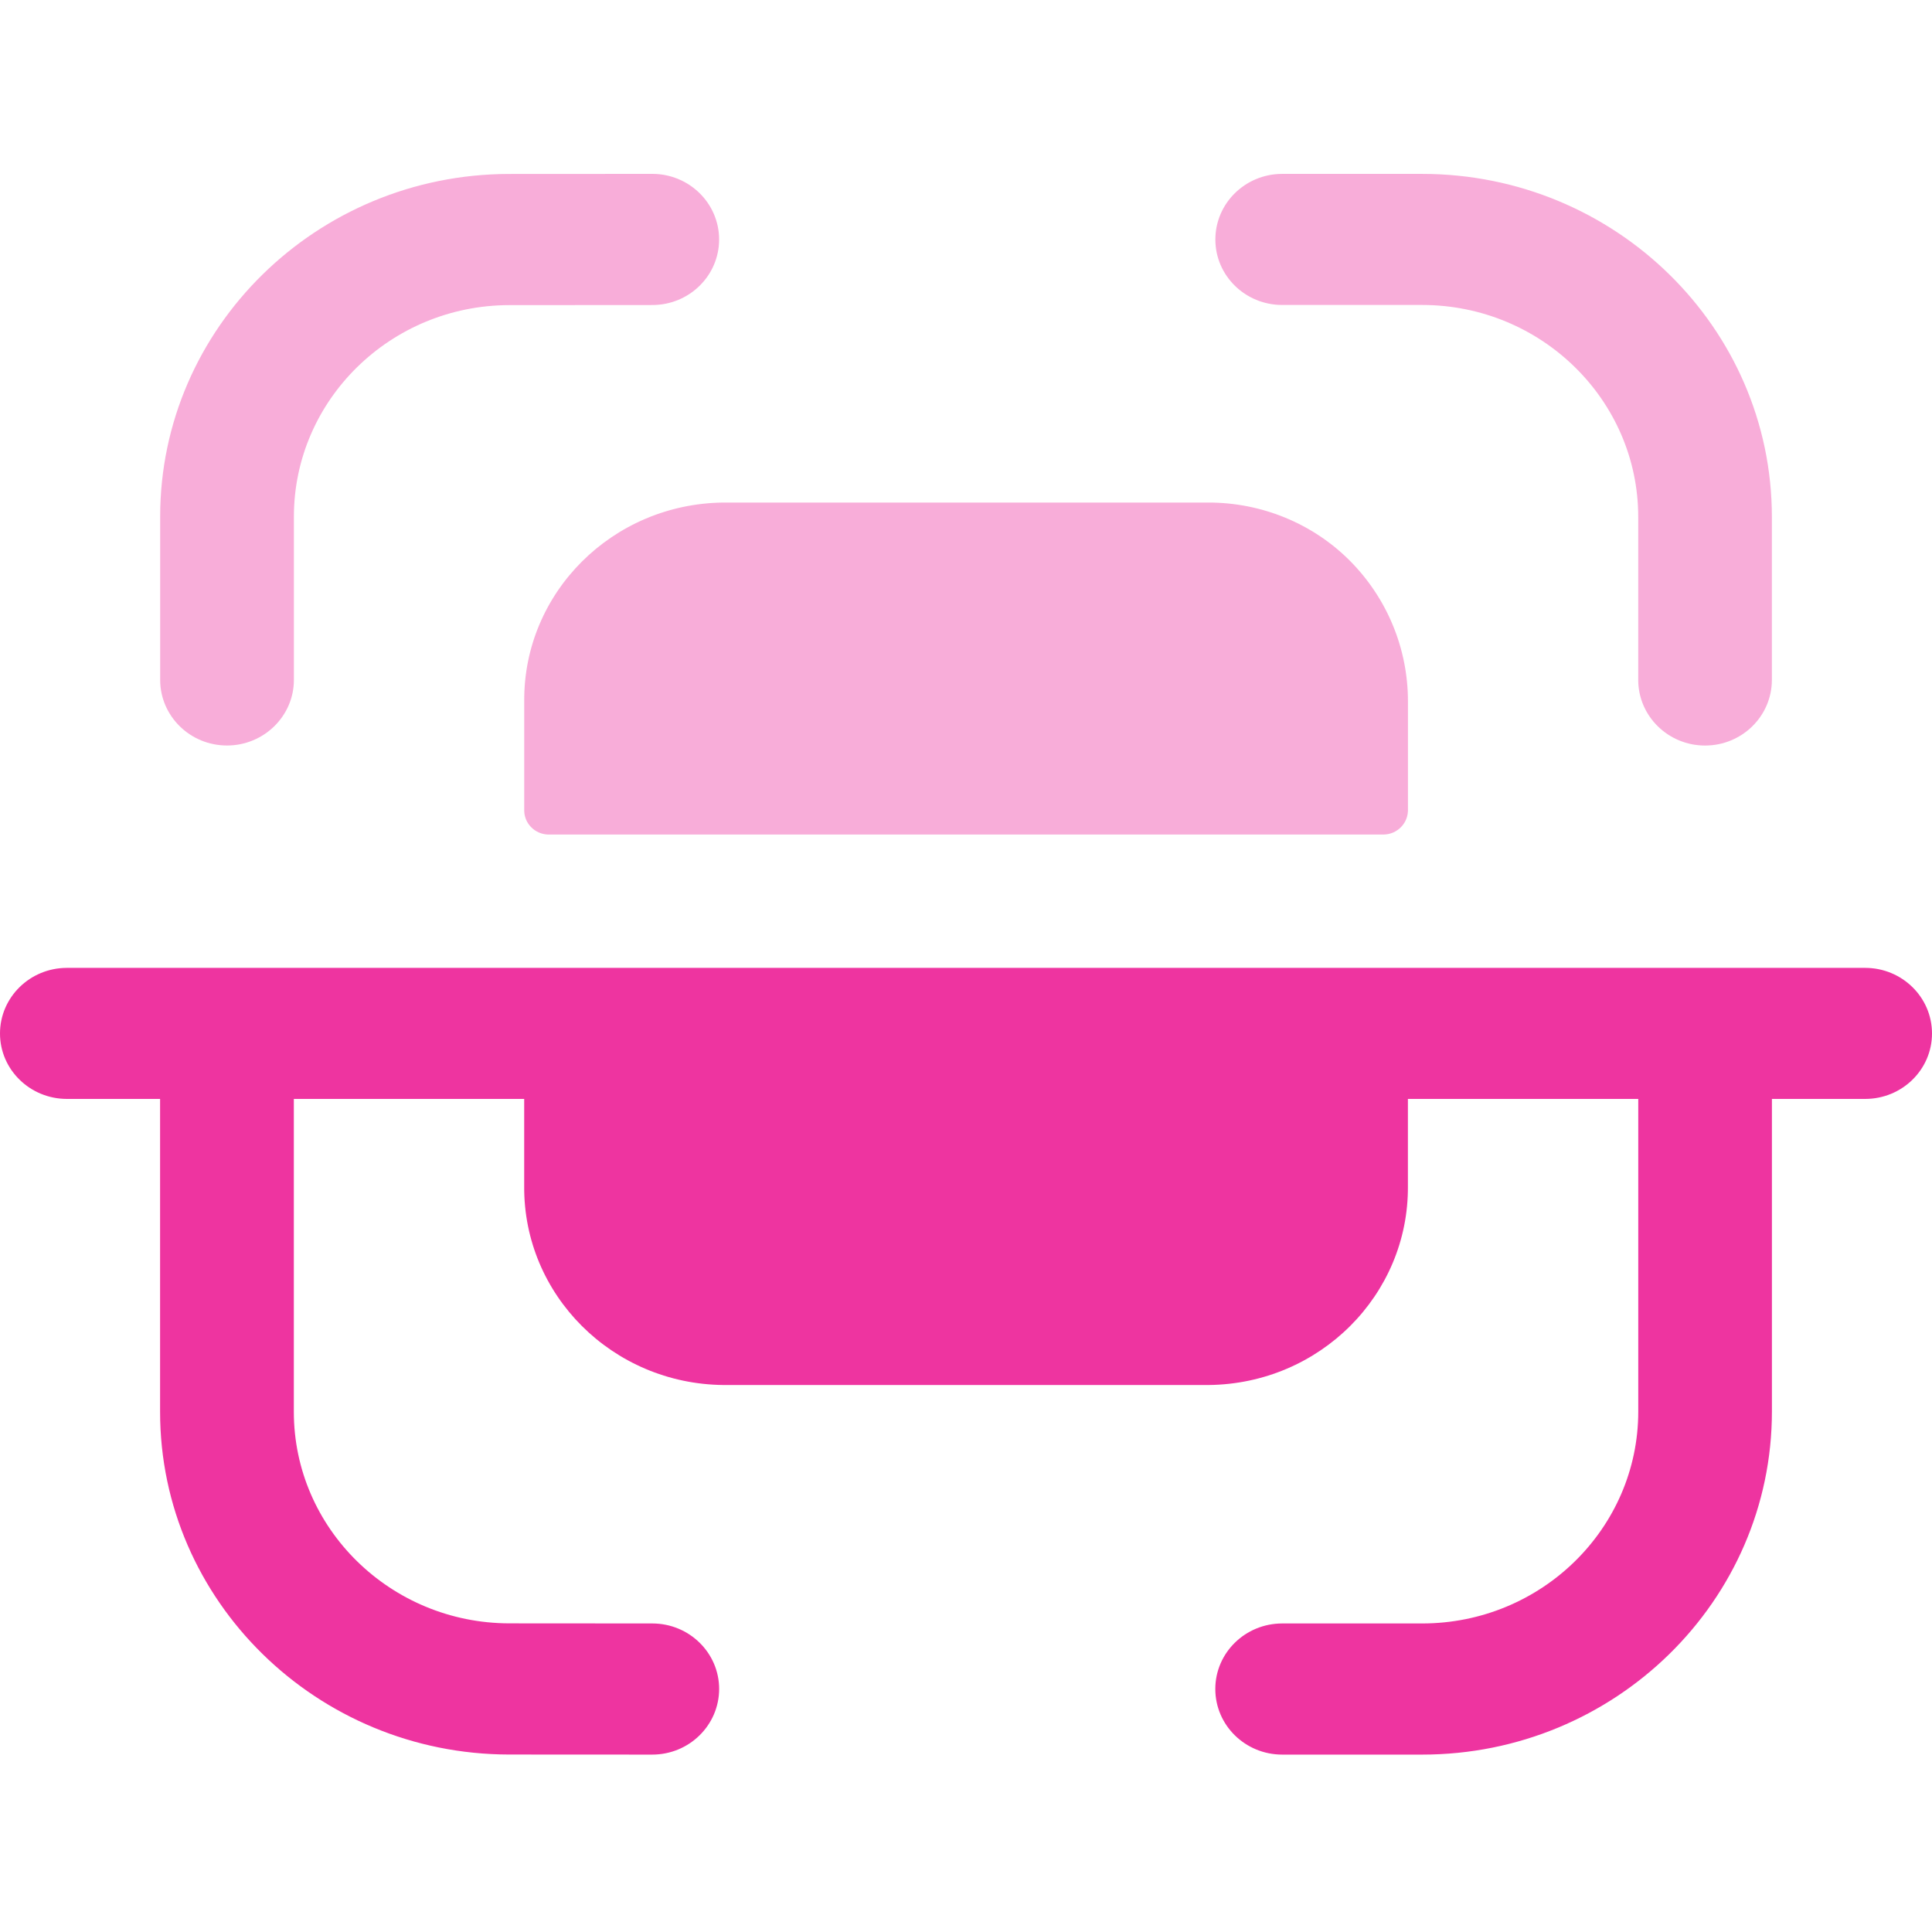
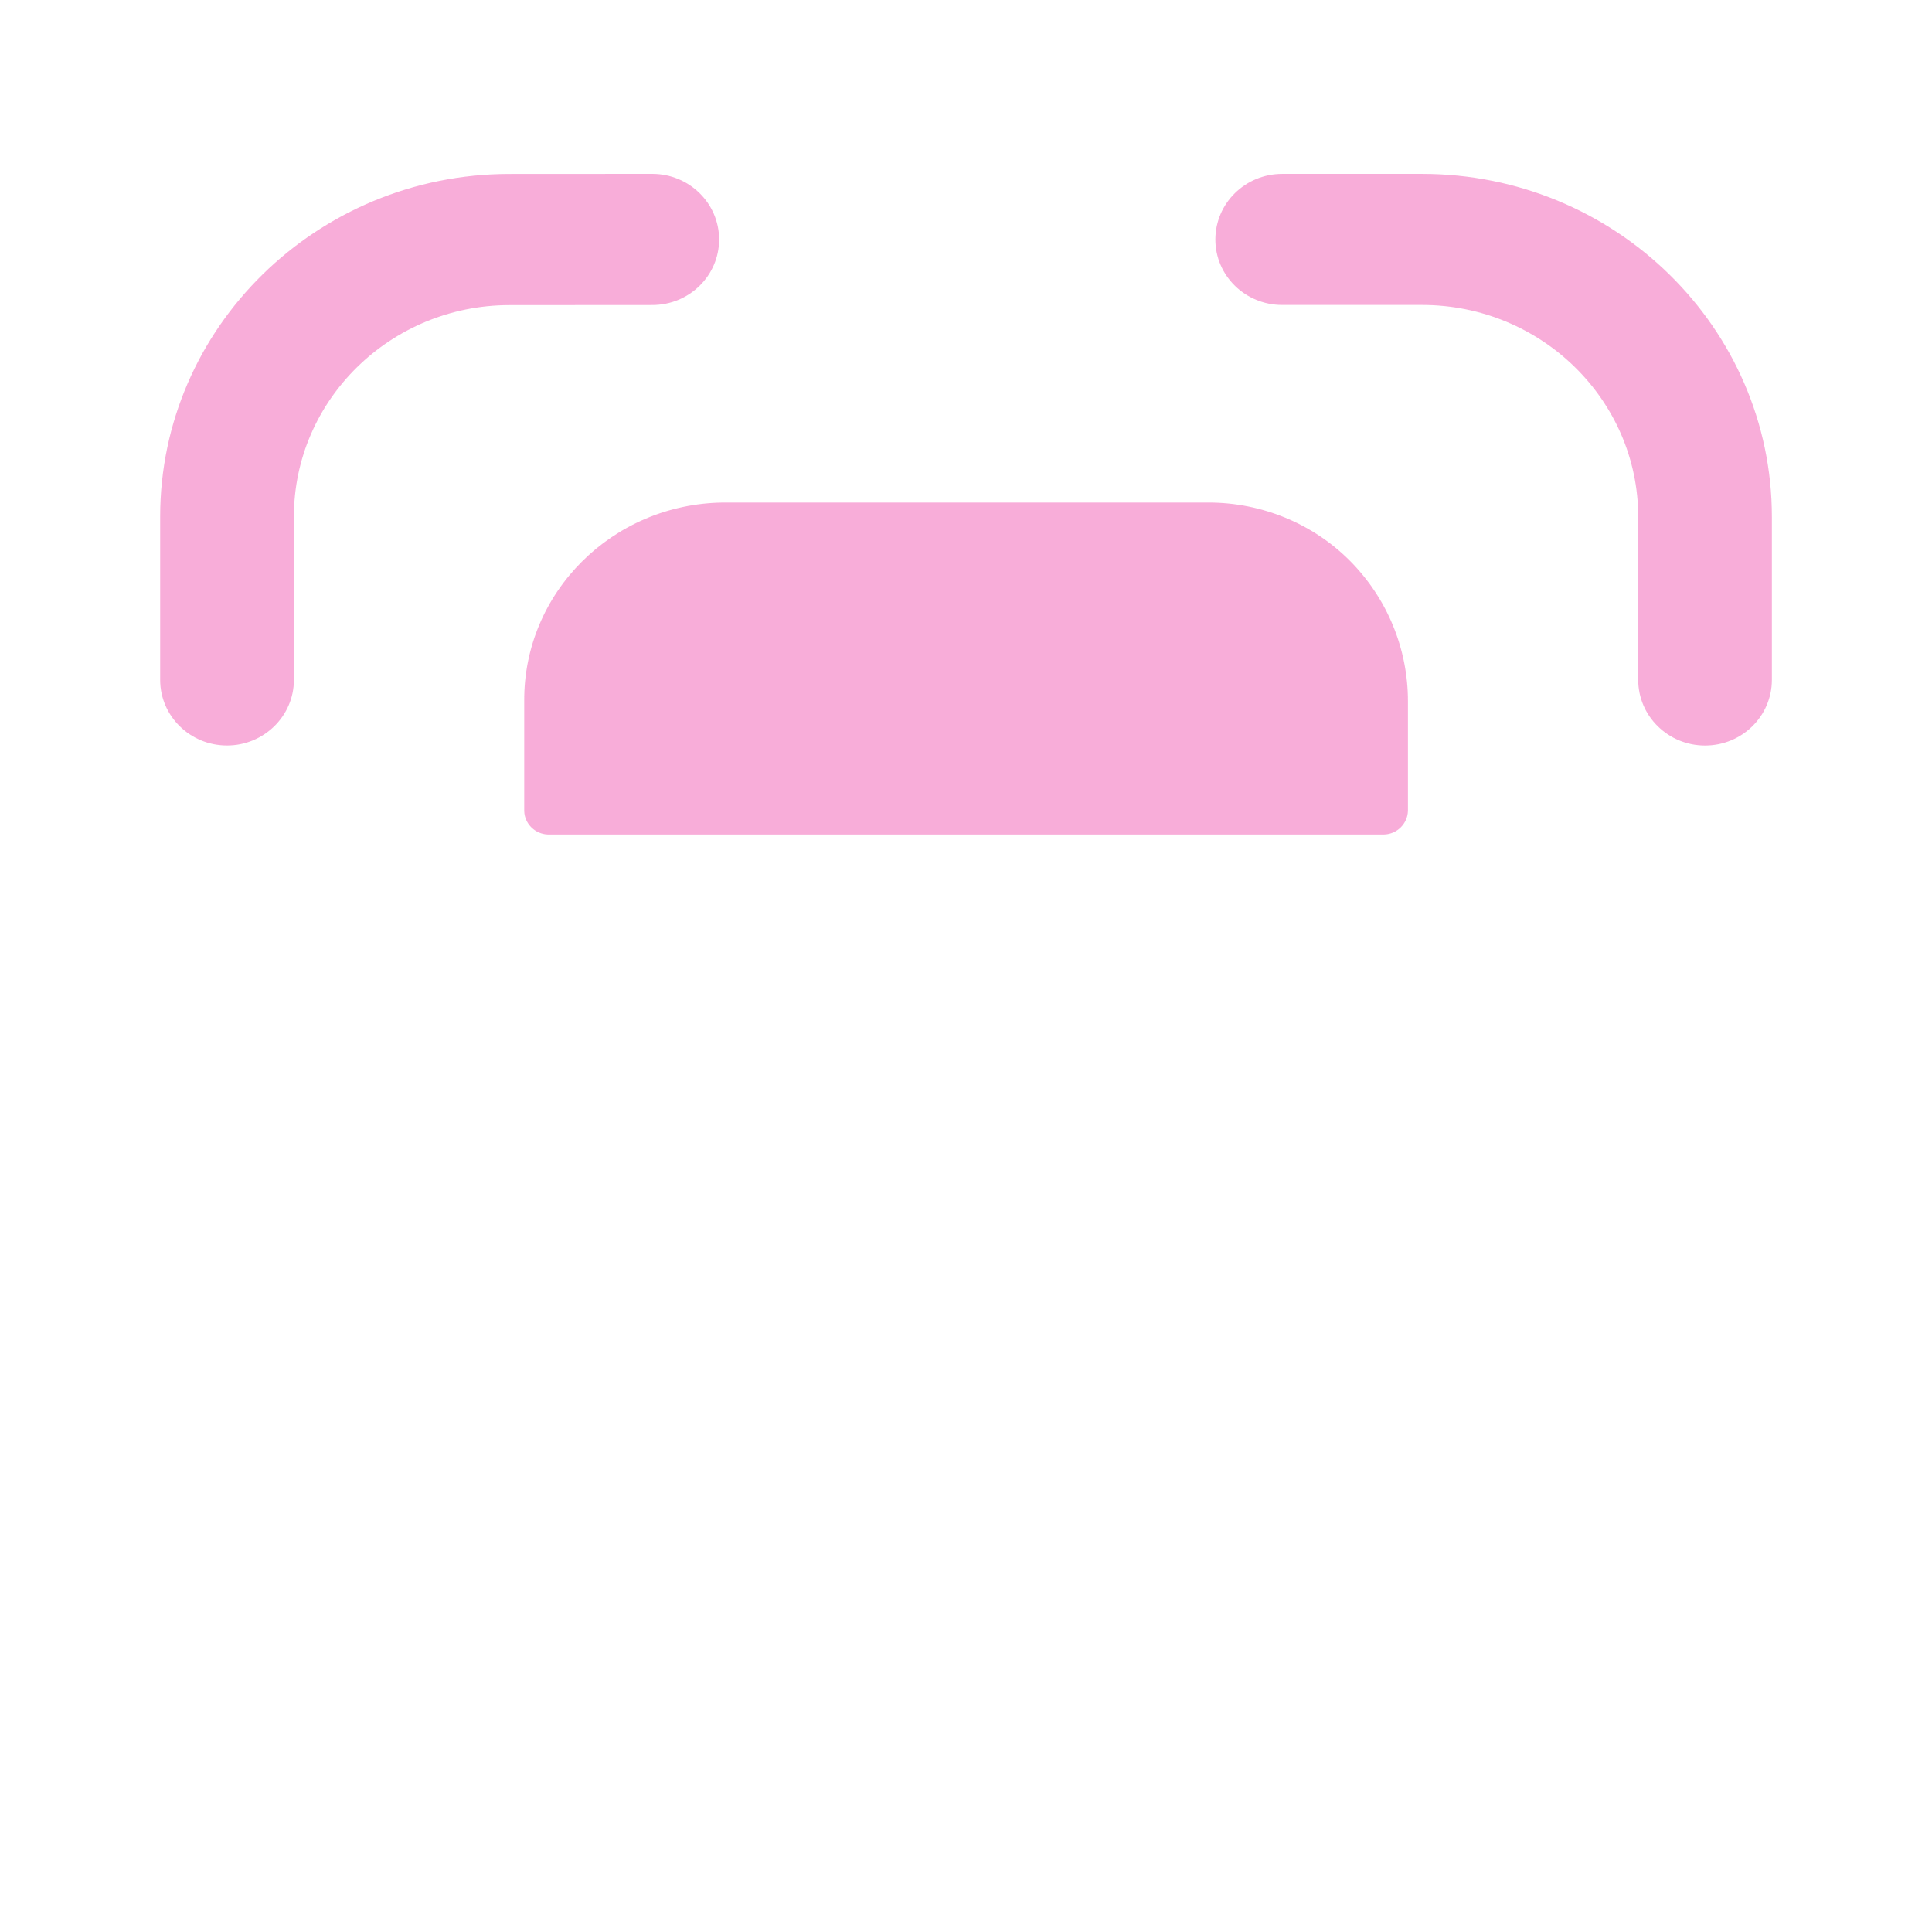
<svg xmlns="http://www.w3.org/2000/svg" width="100" height="100" viewBox="0 0 100 100" fill="none">
  <path opacity="0.4" fill-rule="evenodd" clip-rule="evenodd" d="M37.221 12.396C37.221 10.52 35.672 9 33.762 9H33.758L26.353 9.004C16.394 9.013 8.29 16.97 8.29 26.74V35.191C8.29 37.063 9.84 38.587 11.749 38.587C13.658 38.587 15.212 37.063 15.212 35.191V26.74C15.212 20.709 20.212 15.802 26.358 15.793L33.762 15.788C35.676 15.788 37.221 14.268 37.221 12.396ZM73.607 9.001H66.366C64.457 9.001 62.907 10.521 62.907 12.398C62.907 14.27 64.457 15.785 66.366 15.785H73.607C79.775 15.785 84.794 20.706 84.794 26.755V35.192C84.794 37.064 86.344 38.589 88.253 38.589C90.166 38.589 91.712 37.064 91.712 35.192V26.755C91.712 16.962 83.594 9.001 73.607 9.001ZM37.448 26.012H62.557C65.307 26.012 67.948 27.095 69.871 29.025C71.807 30.973 72.88 33.59 72.875 36.313V41.974C72.853 42.638 72.312 43.177 71.634 43.195H28.362C27.689 43.173 27.148 42.633 27.134 41.974V36.313C27.084 30.674 31.703 26.07 37.448 26.012Z" fill="#EE34A0" />
-   <path d="M96.541 50.097H3.464C1.555 50.097 0 51.617 0 53.493C0 55.365 1.555 56.88 3.464 56.88H8.286V73.078C8.286 82.849 16.395 90.805 26.355 90.814L33.759 90.818C35.673 90.818 37.218 89.298 37.223 87.422C37.223 85.55 35.673 84.03 33.764 84.03L26.364 84.025C20.214 84.016 15.209 79.109 15.209 73.078V56.88H27.132V61.387C27.086 67.025 31.7 71.634 37.446 71.688H62.554C68.305 71.634 72.918 67.025 72.873 61.387V56.88H84.796V73.06C84.796 79.113 79.777 84.03 73.609 84.03H66.368C64.454 84.03 62.904 85.55 62.904 87.422C62.904 89.298 64.454 90.818 66.368 90.818H73.609C83.591 90.818 91.714 82.858 91.714 73.06V56.88H96.541C98.45 56.88 100 55.365 100 53.493C100 51.617 98.45 50.097 96.541 50.097Z" fill="#EE34A0" />
</svg>